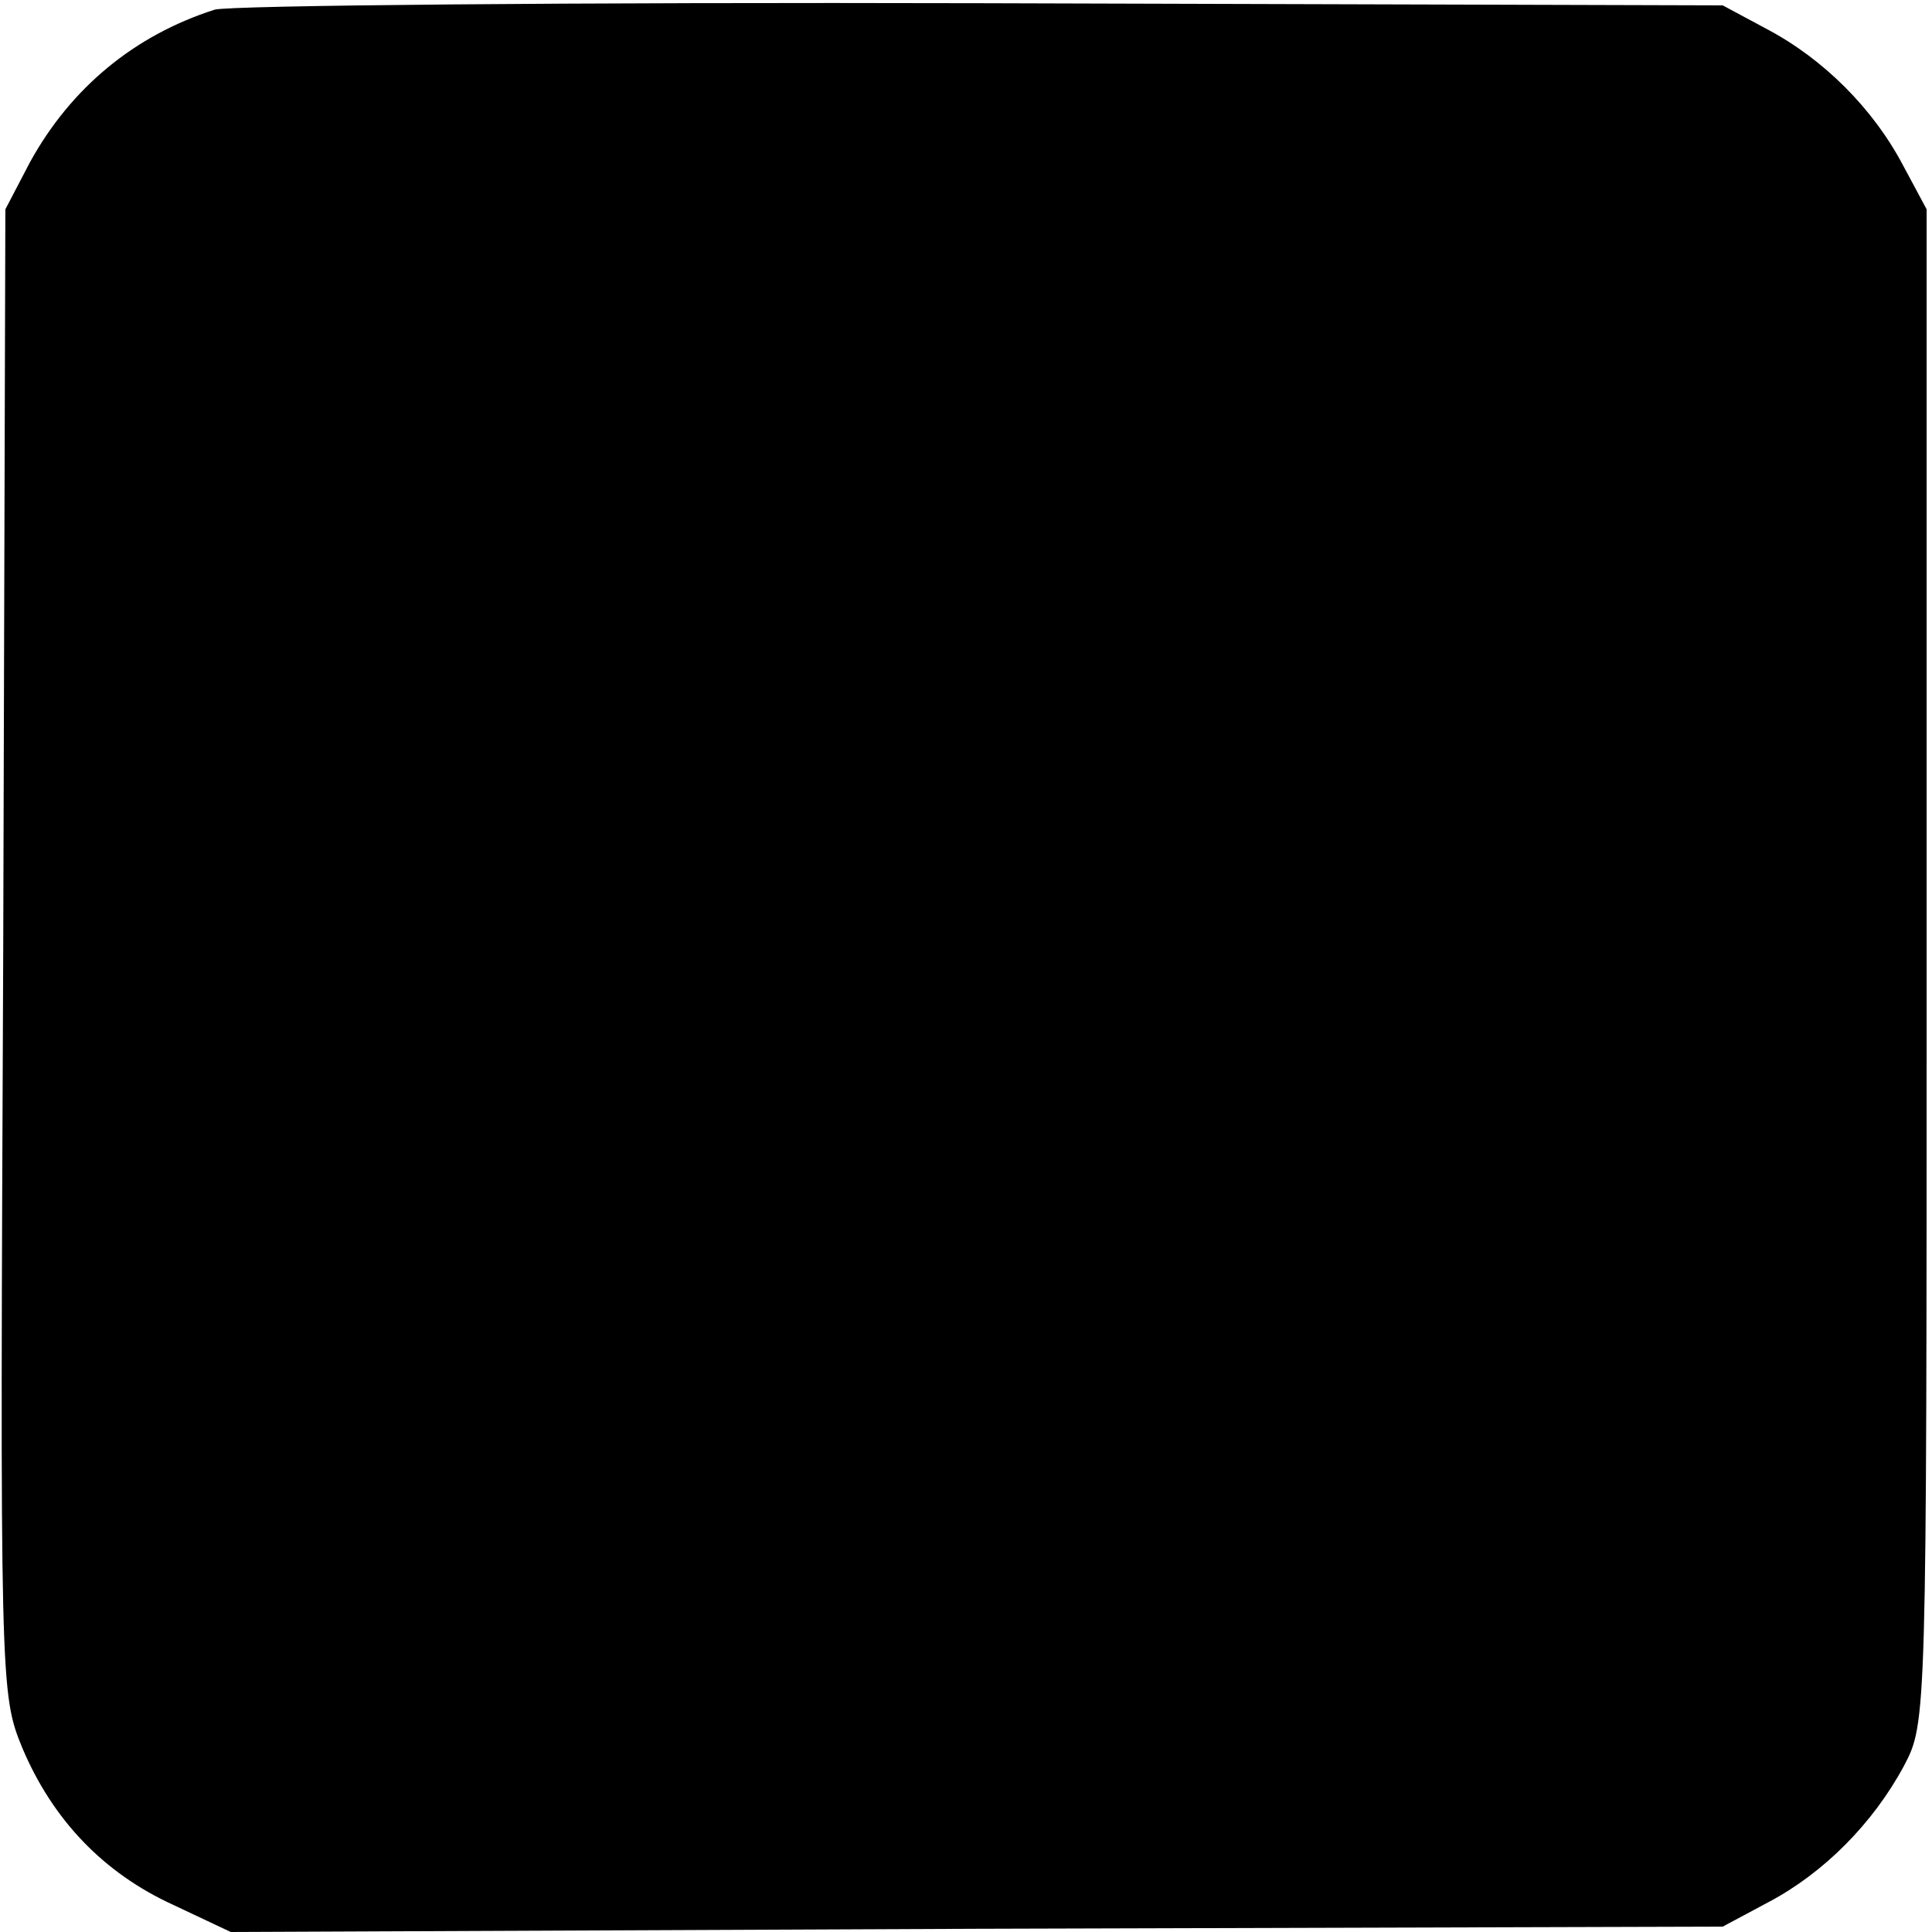
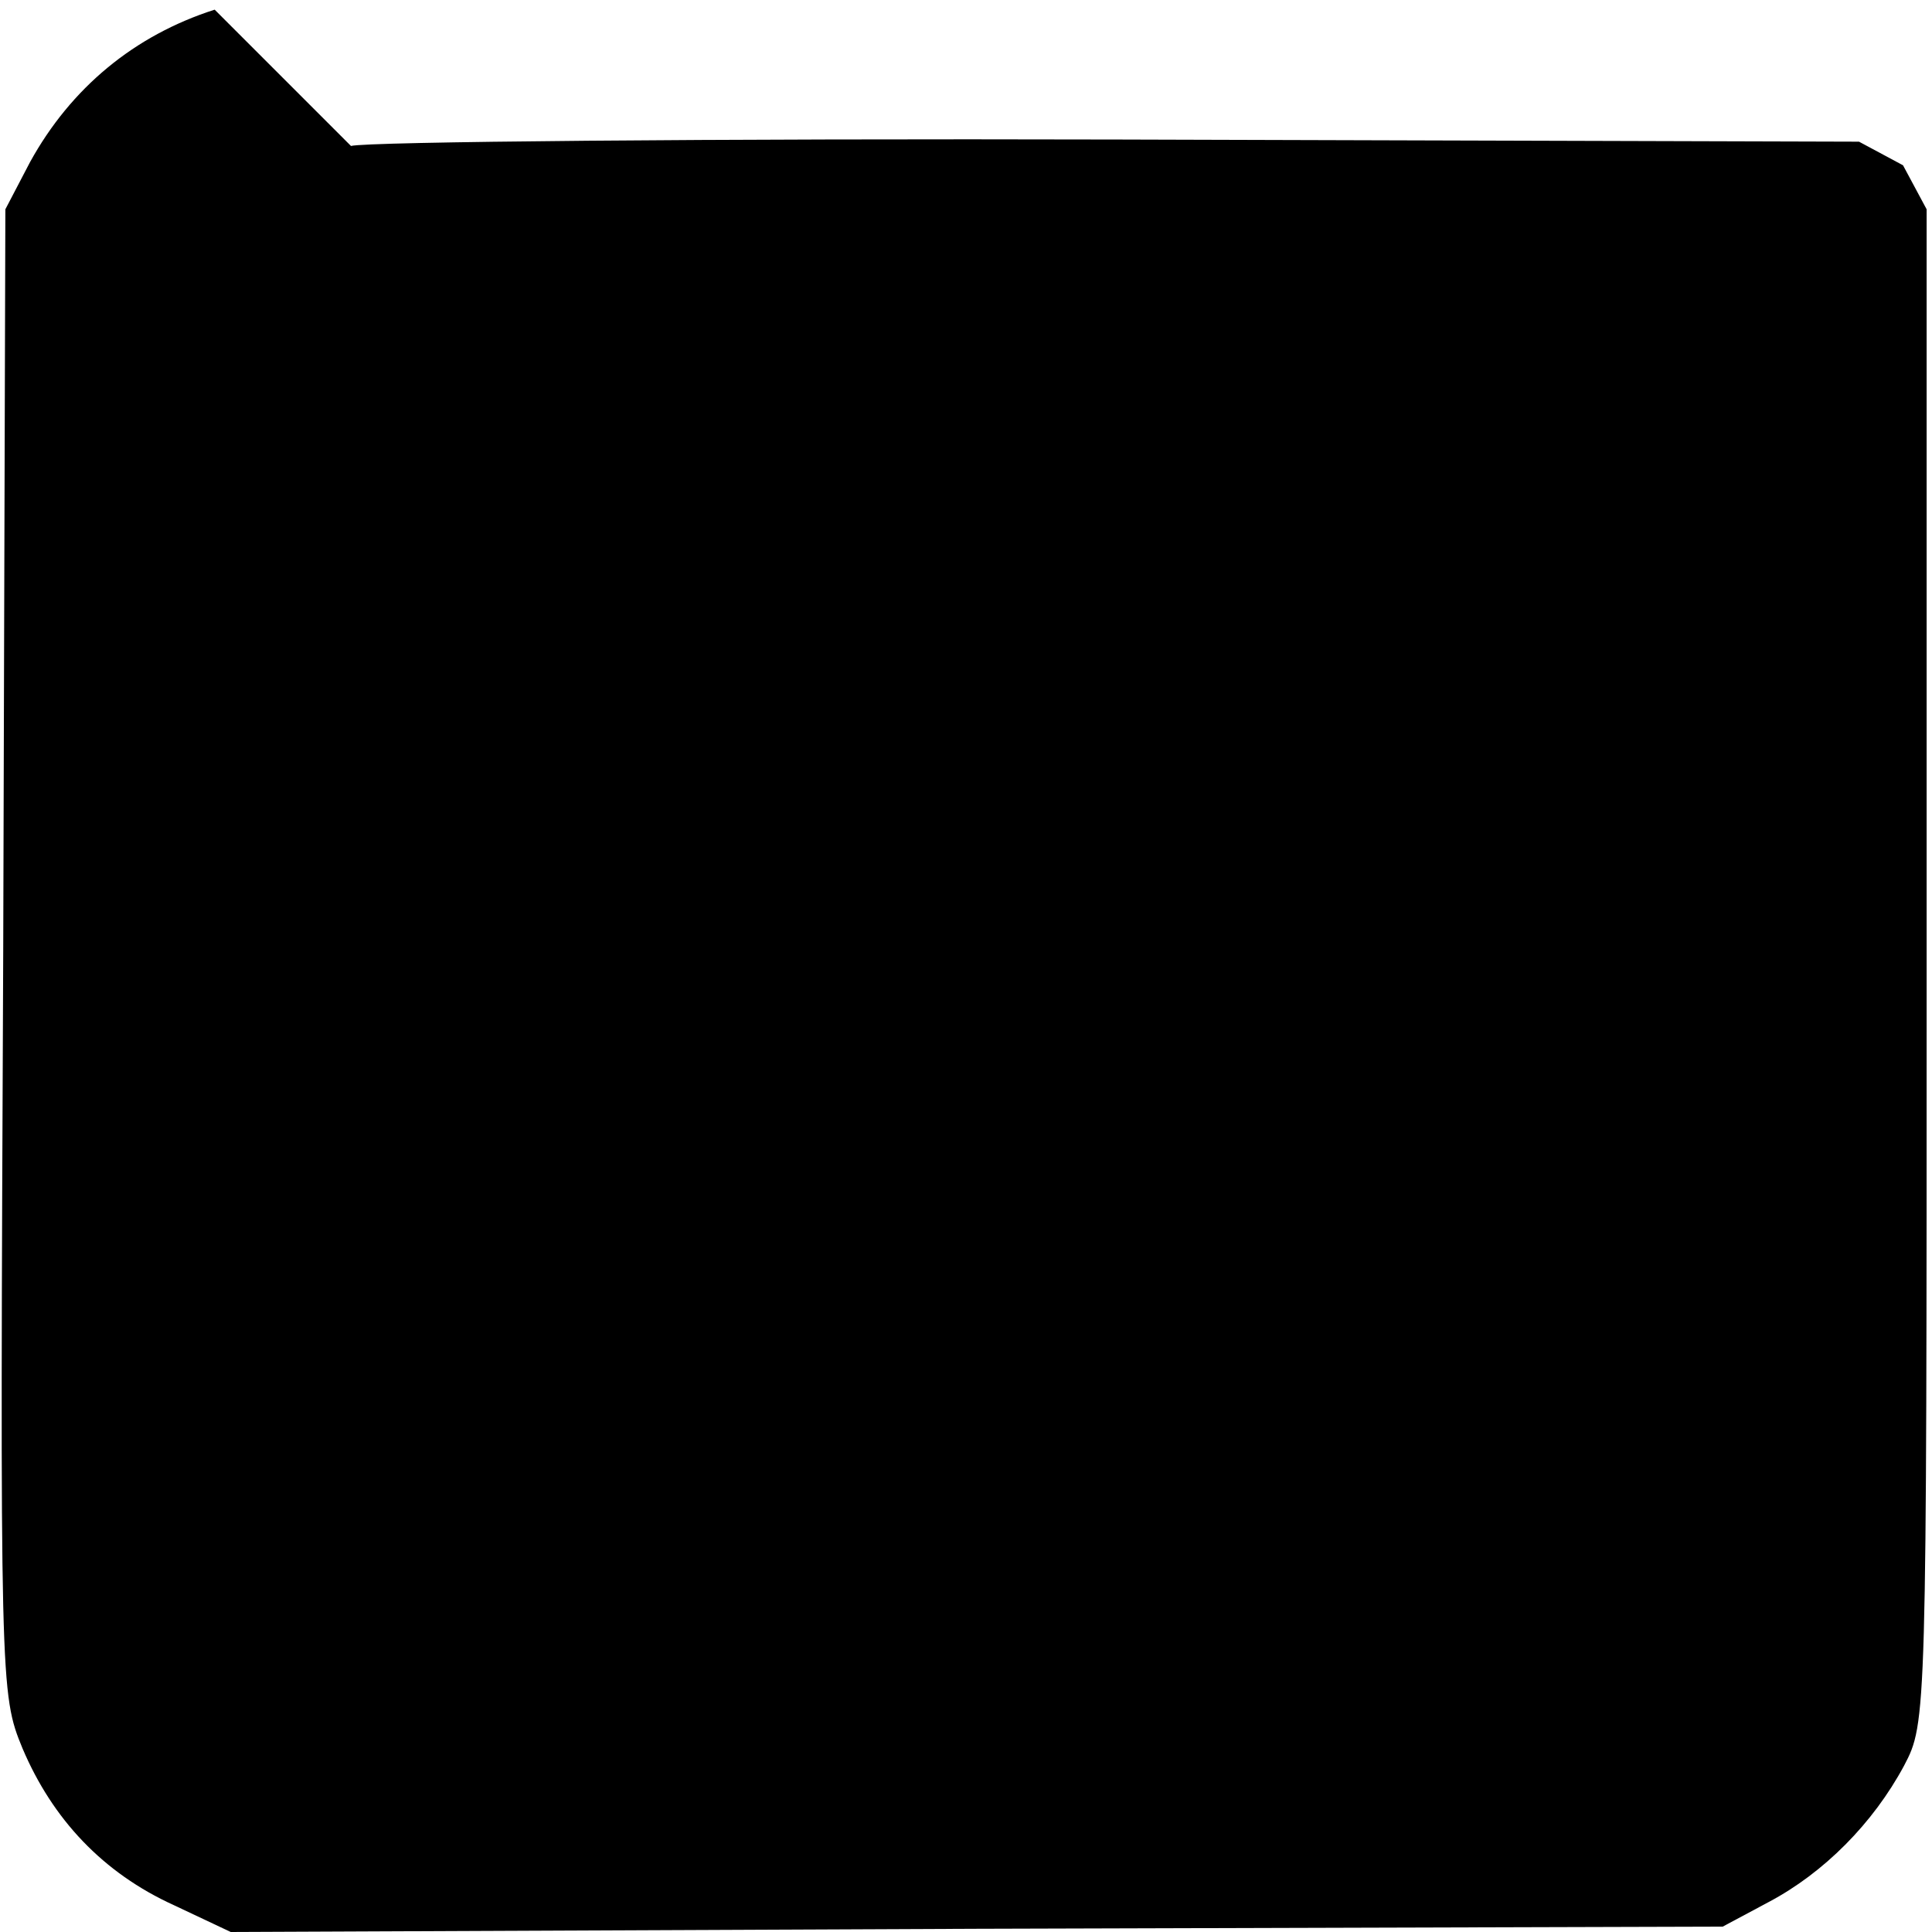
<svg xmlns="http://www.w3.org/2000/svg" version="1.0" width="180pt" height="180pt" viewBox="0 0 180 180" preserveAspectRatio="xMidYMid meet">
  <g transform="translate(0,180) scale(0.1,-0.1)" fill="#000000" stroke="none">
-     <path d="M200 1791 c-75 -24 -134 -73 -172 -142 l-23 -44 -2 -691 c-3 -686 -3 -692 18 -743 28 -66 75 -116 141 -146 l53 -25 695 3 695 2 43 23 c51 27 97 73 126 127 21 40 21 43 21 745 l0 705 -22 41 c-28 53 -74 99 -127 127 l-41 22 -690 2 c-379 1 -701 -2 -715 -6z" />
+     <path d="M200 1791 c-75 -24 -134 -73 -172 -142 l-23 -44 -2 -691 c-3 -686 -3 -692 18 -743 28 -66 75 -116 141 -146 l53 -25 695 3 695 2 43 23 c51 27 97 73 126 127 21 40 21 43 21 745 l0 705 -22 41 l-41 22 -690 2 c-379 1 -701 -2 -715 -6z" />
  </g>
</svg>